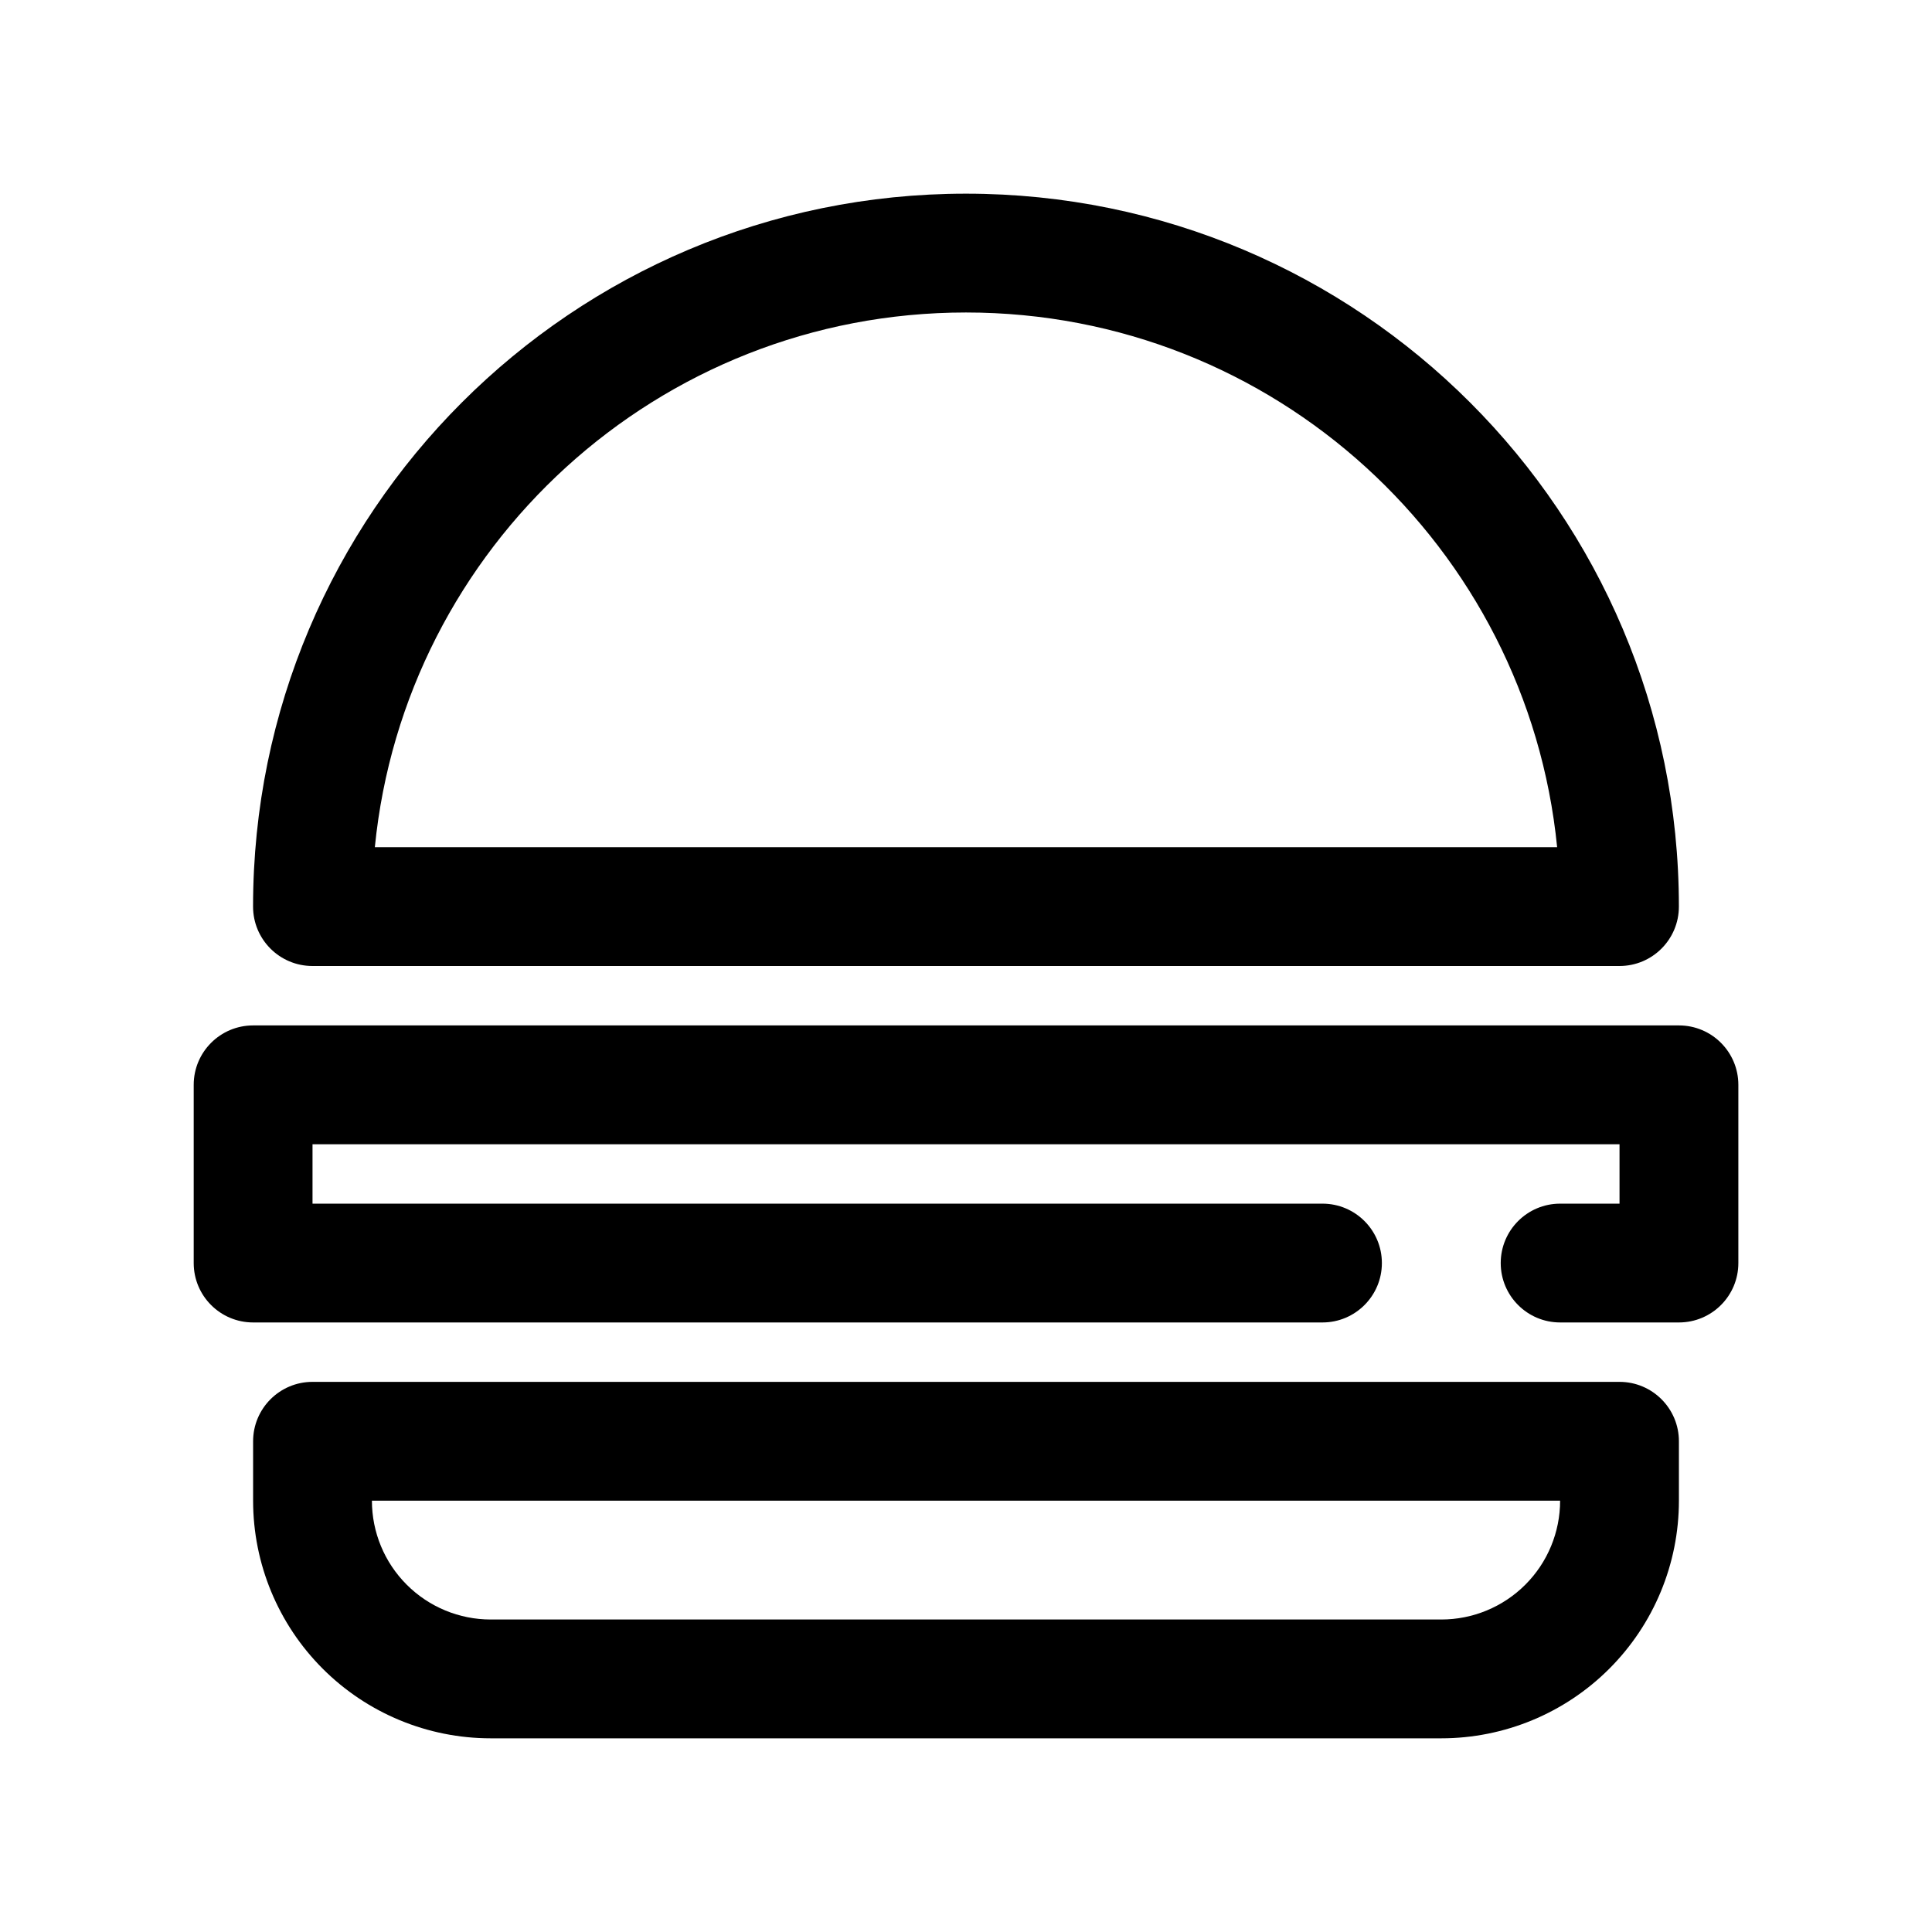
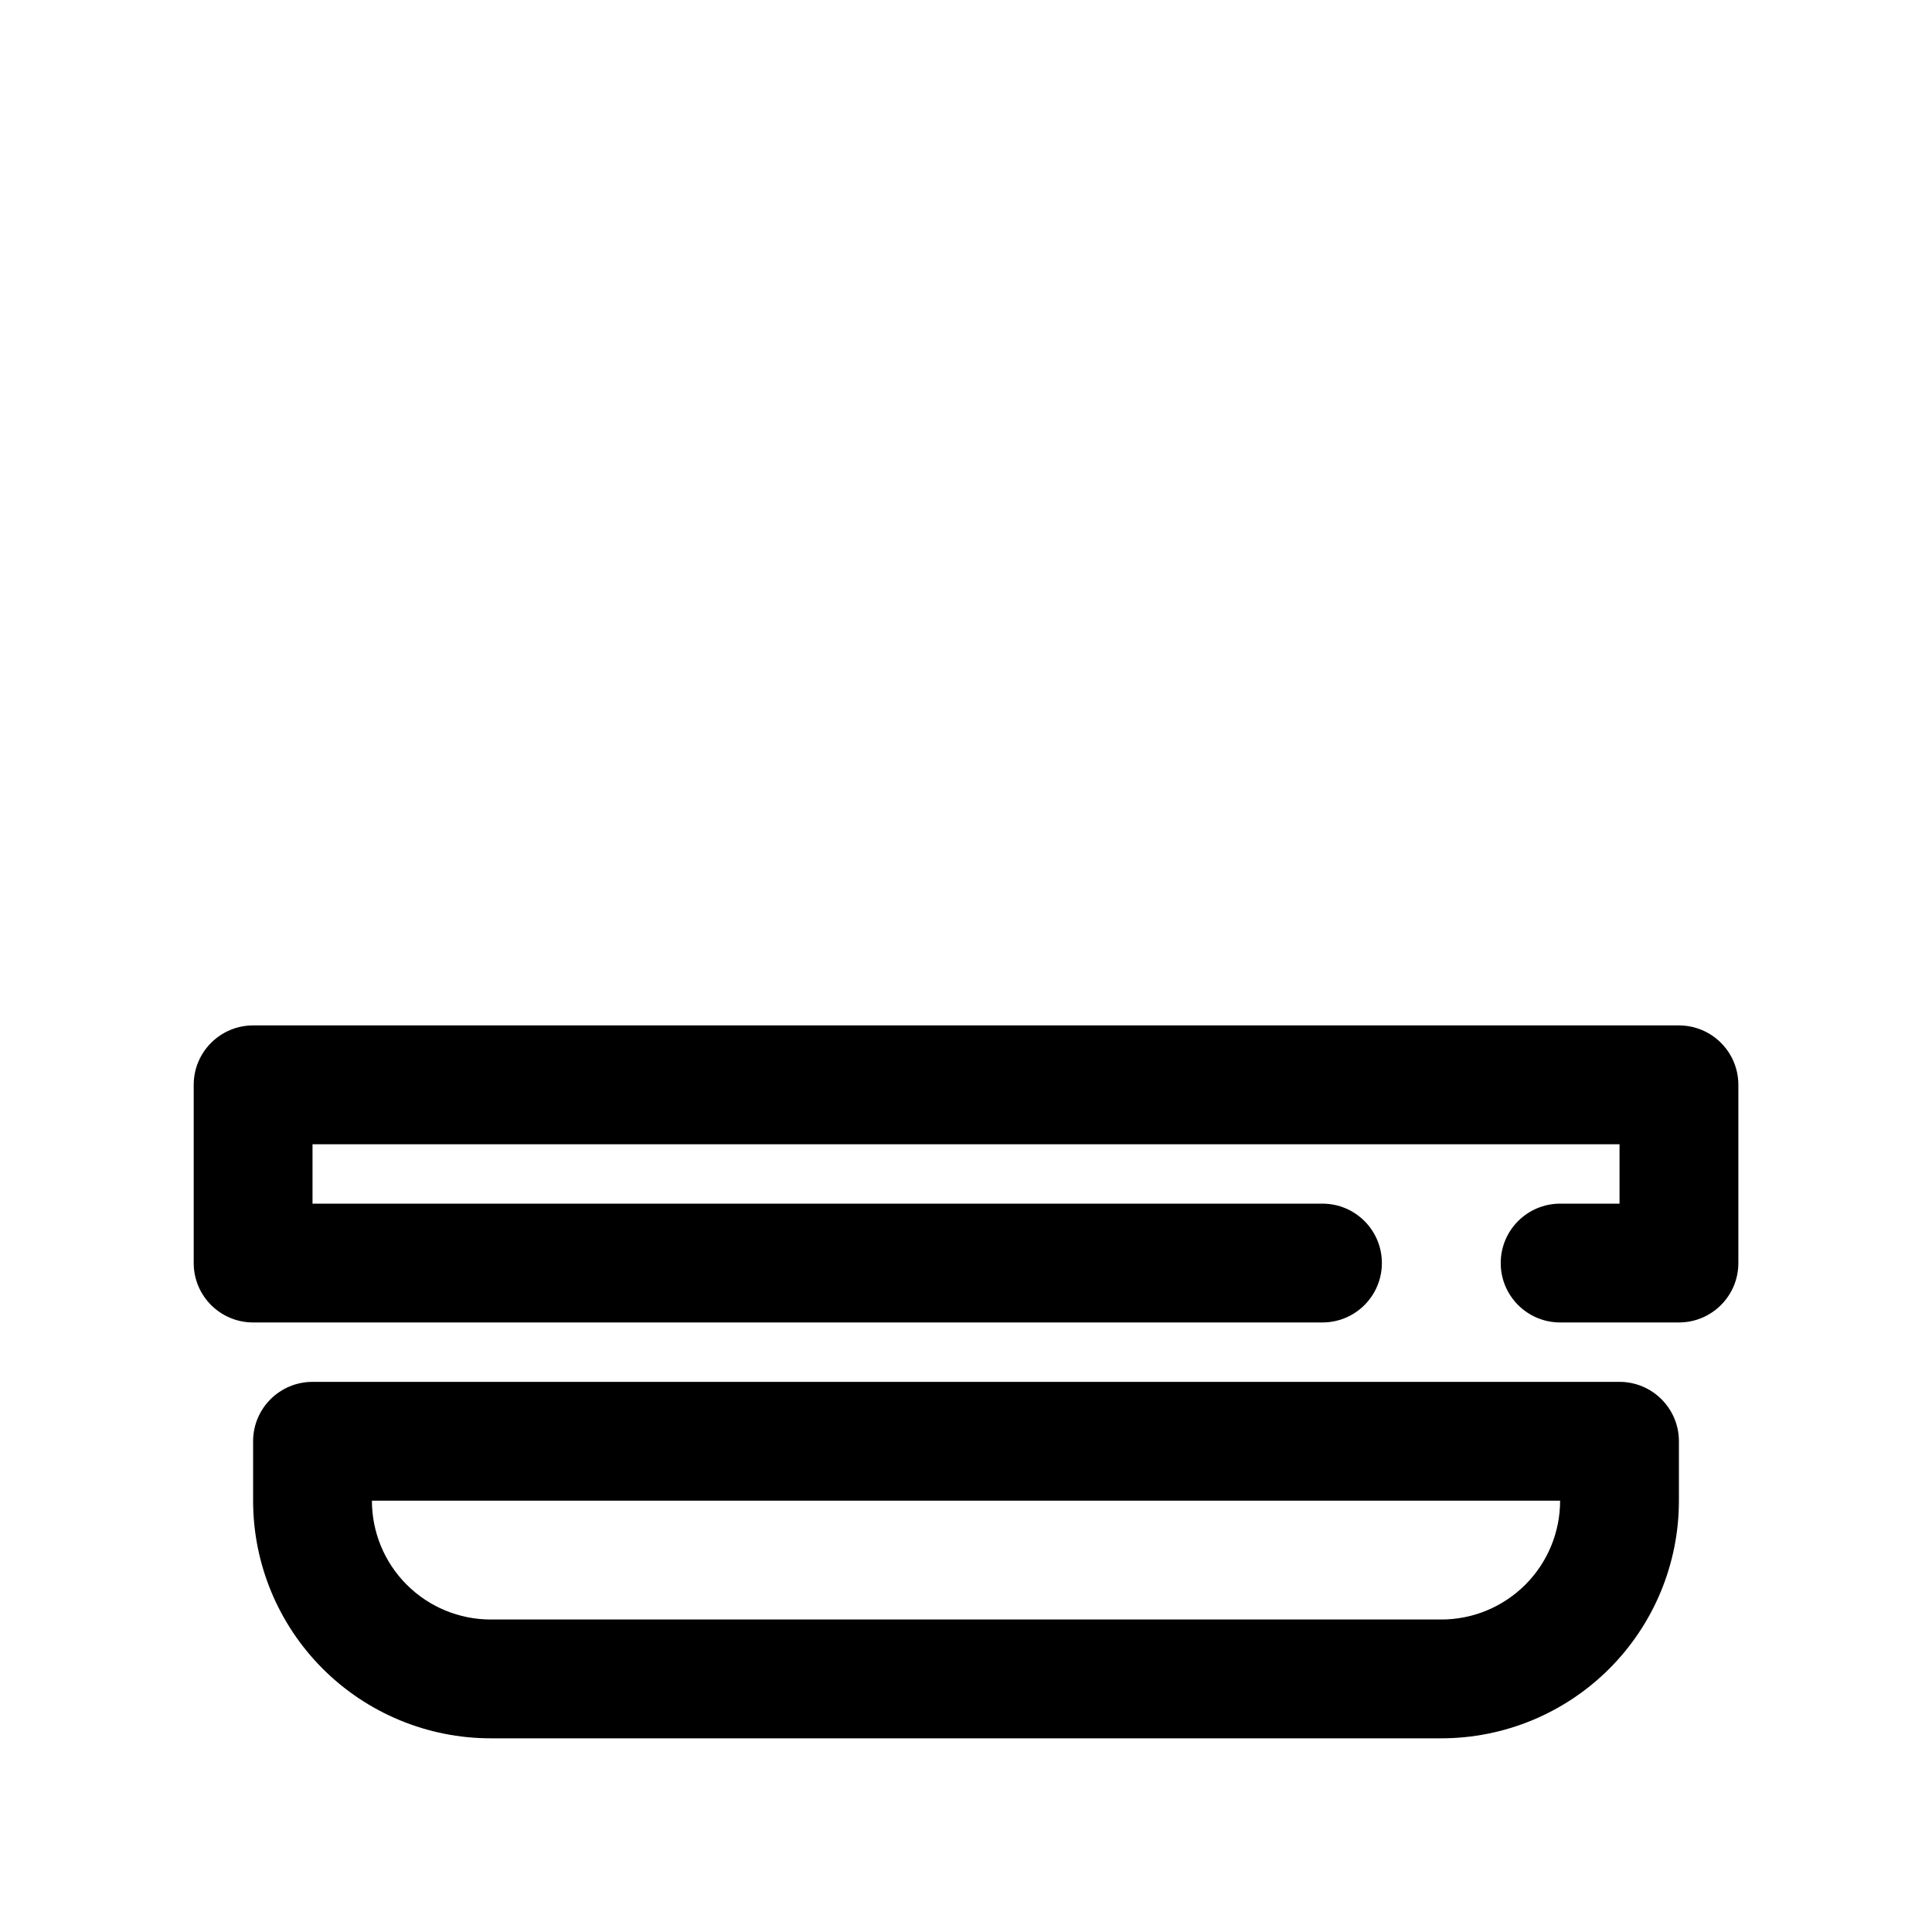
<svg xmlns="http://www.w3.org/2000/svg" fill="#000000" width="800px" height="800px" version="1.1" viewBox="144 144 512 512">
  <g fill-rule="evenodd">
    <path d="m573.19 462.98v-15.746h-346.37v15.746h267.65c8.691 0 15.742 7.051 15.742 15.742s-7.051 15.742-15.742 15.742h-283.39c-8.691 0-15.746-7.043-15.746-15.742v-47.23c0-8.699 7.055-15.746 15.746-15.746h377.86c8.688 0 15.742 7.047 15.742 15.746v47.23c0 8.699-7.055 15.742-15.742 15.742h-31.488c-8.691 0-15.746-7.051-15.746-15.742s7.055-15.742 15.746-15.742z" />
    <path d="m588.93 525.95c0-8.691-7.051-15.742-15.742-15.742h-346.37c-8.691 0-15.742 7.051-15.742 15.742v15.746c0 16.699 6.629 32.715 18.449 44.531 11.809 11.809 27.824 18.445 44.523 18.445h251.91c16.699 0 32.715-6.637 44.523-18.445 11.816-11.816 18.449-27.832 18.449-44.531v-15.746zm-31.488 15.746h-314.88c0 8.352 3.316 16.363 9.223 22.262 5.902 5.91 13.918 9.227 22.266 9.227h251.91c8.344 0 16.359-3.316 22.266-9.227 5.906-5.898 9.219-13.91 9.219-22.262z" />
-     <path d="m573.18 400c8.699 0 15.742-7.047 15.742-15.746 0-104.34-84.582-188.93-188.93-188.93s-188.93 84.586-188.93 188.93c0 8.699 7.047 15.746 15.742 15.746zm-16.523-31.488c-7.894-79.555-75.02-141.7-156.66-141.7s-148.77 62.145-156.66 141.7z" />
  </g>
</svg>